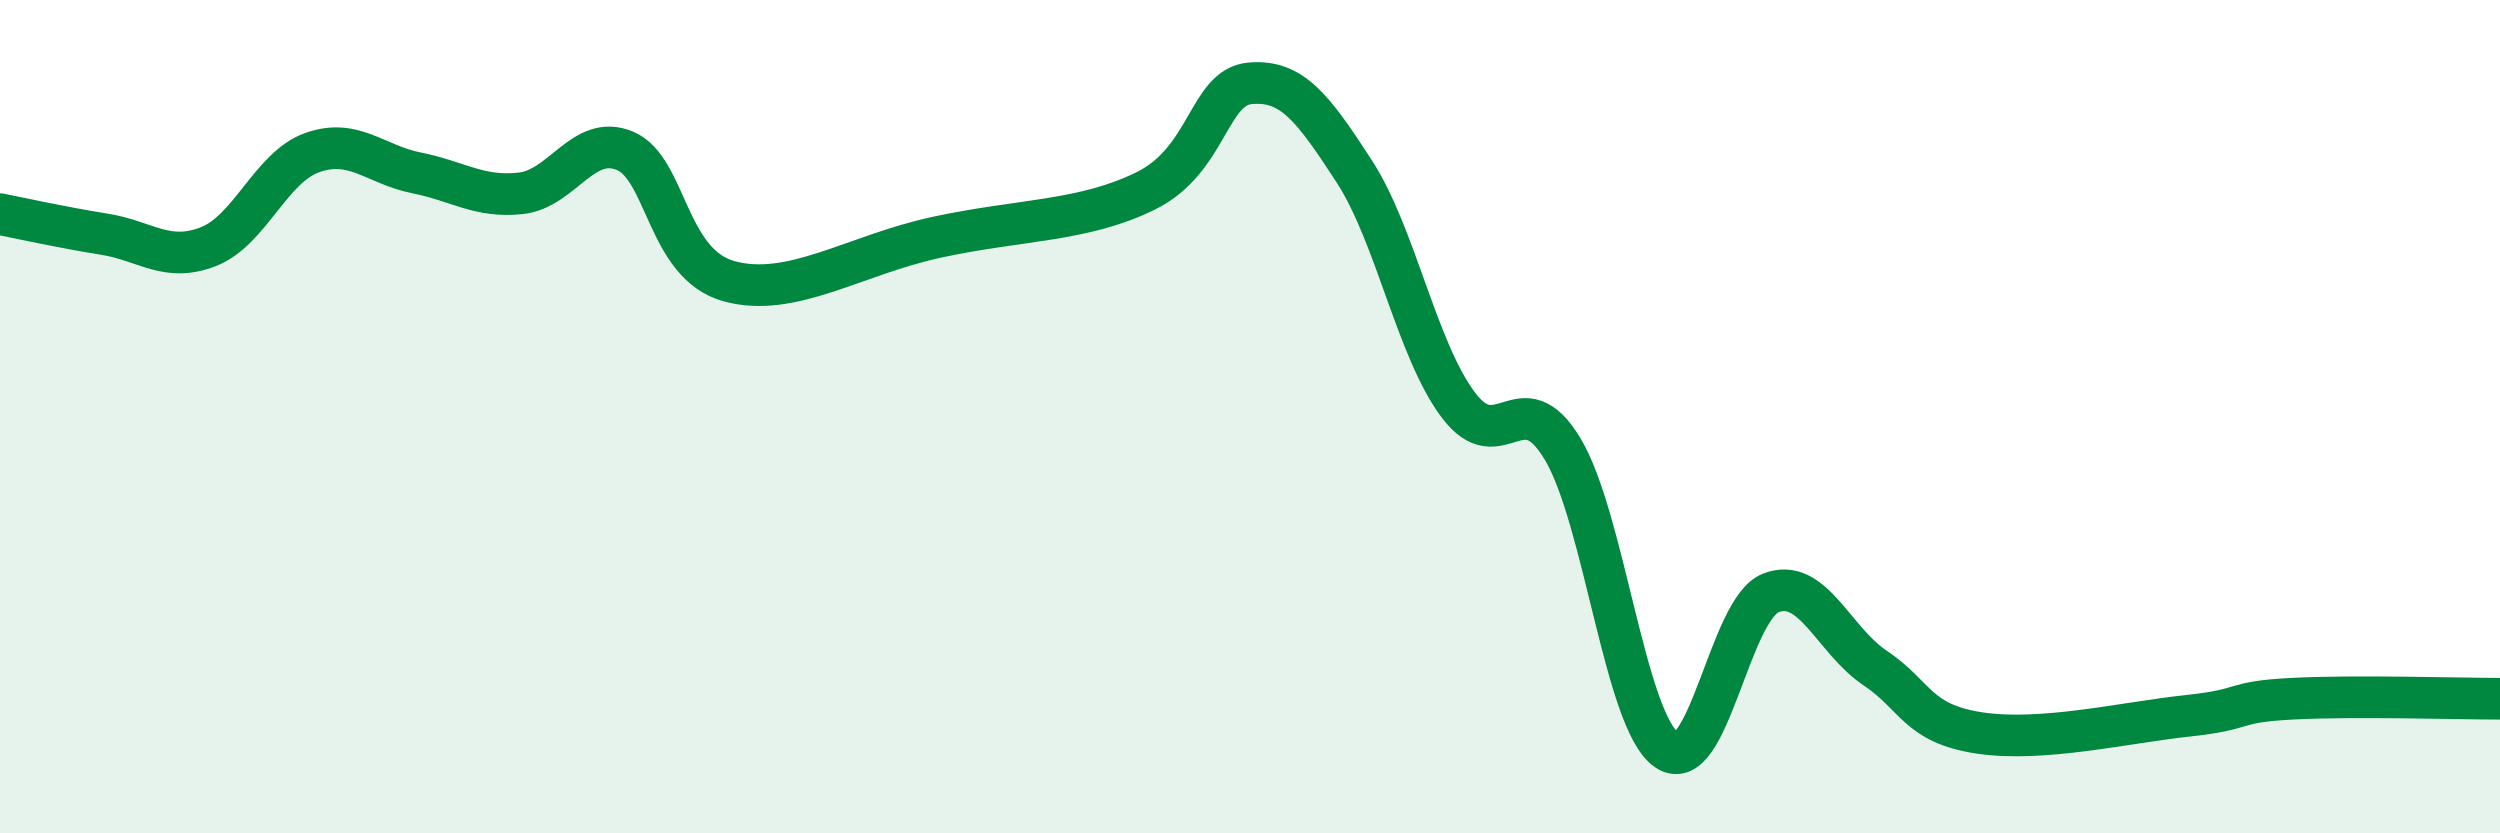
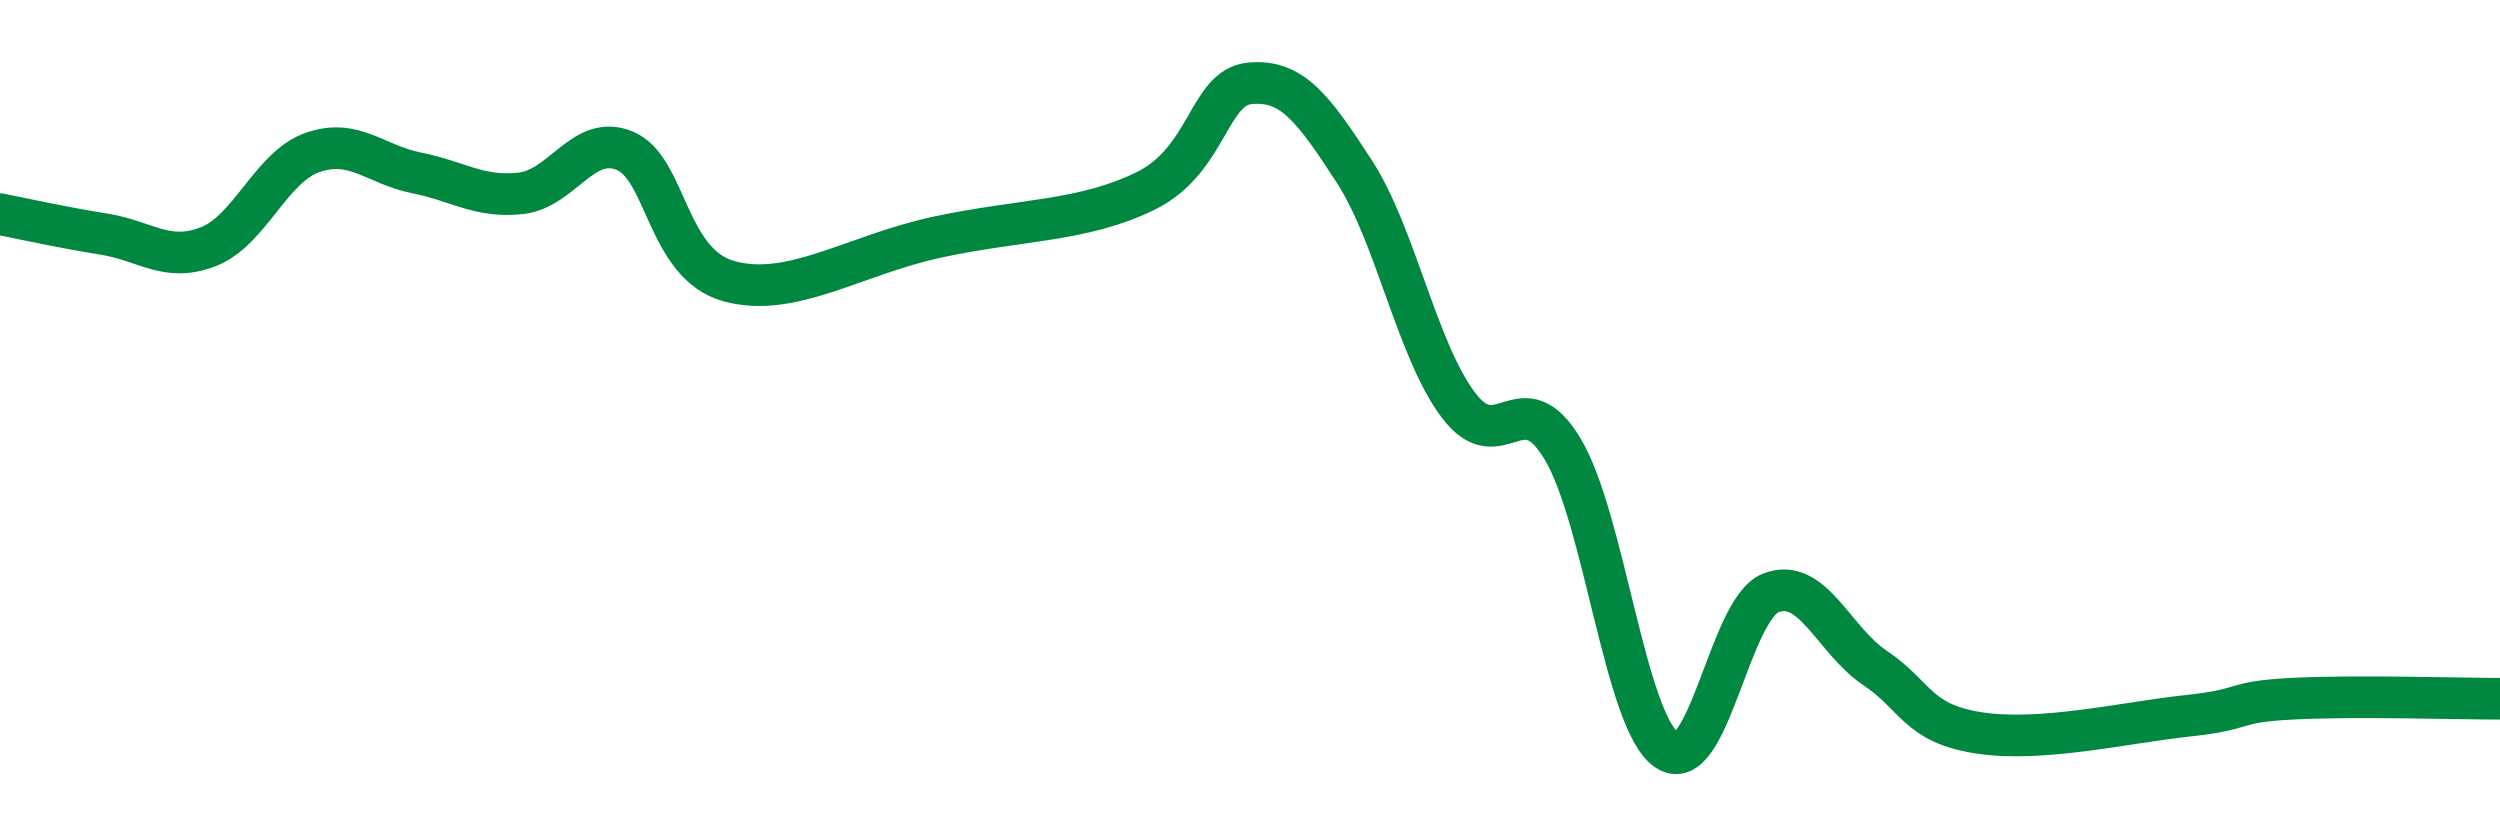
<svg xmlns="http://www.w3.org/2000/svg" width="60" height="20" viewBox="0 0 60 20">
-   <path d="M 0,5.14 C 0.5,5.24 1.5,5.46 2.5,5.62 C 3.5,5.78 4,6.31 5,5.92 C 6,5.53 6.5,4.01 7.5,3.66 C 8.5,3.31 9,3.95 10,4.15 C 11,4.35 11.5,4.75 12.5,4.64 C 13.5,4.53 14,3.2 15,3.62 C 16,4.04 16,6.34 17.5,6.75 C 19,7.16 20.5,6.12 22.5,5.69 C 24.5,5.26 26,5.32 27.5,4.58 C 29,3.84 29,2.09 30,2 C 31,1.91 31.5,2.57 32.5,4.11 C 33.5,5.65 34,8.39 35,9.72 C 36,11.05 36.5,9.11 37.5,10.77 C 38.5,12.43 39,17.31 40,18 C 41,18.69 41.5,14.62 42.5,14.23 C 43.5,13.84 44,15.36 45,16.03 C 46,16.7 46,17.36 47.5,17.59 C 49,17.82 51,17.34 52.5,17.18 C 54,17.02 53.5,16.85 55,16.77 C 56.5,16.69 59,16.77 60,16.77L60 20L0 20Z" fill="#008740" opacity="0.1" stroke-linecap="round" stroke-linejoin="round" />
  <path d="M 0,5.14 C 0.5,5.24 1.5,5.46 2.5,5.62 C 3.5,5.78 4,6.31 5,5.92 C 6,5.53 6.5,4.01 7.5,3.66 C 8.5,3.31 9,3.95 10,4.15 C 11,4.35 11.5,4.75 12.5,4.64 C 13.5,4.53 14,3.2 15,3.62 C 16,4.04 16,6.34 17.5,6.75 C 19,7.16 20.5,6.12 22.5,5.69 C 24.5,5.26 26,5.32 27.5,4.58 C 29,3.84 29,2.09 30,2 C 31,1.91 31.5,2.57 32.5,4.11 C 33.5,5.65 34,8.39 35,9.72 C 36,11.05 36.5,9.11 37.5,10.77 C 38.5,12.43 39,17.31 40,18 C 41,18.69 41.5,14.62 42.5,14.23 C 43.5,13.84 44,15.36 45,16.03 C 46,16.7 46,17.36 47.5,17.59 C 49,17.82 51,17.34 52.5,17.18 C 54,17.02 53.5,16.85 55,16.77 C 56.5,16.69 59,16.77 60,16.77" stroke="#008740" stroke-width="1" fill="none" stroke-linecap="round" stroke-linejoin="round" />
</svg>